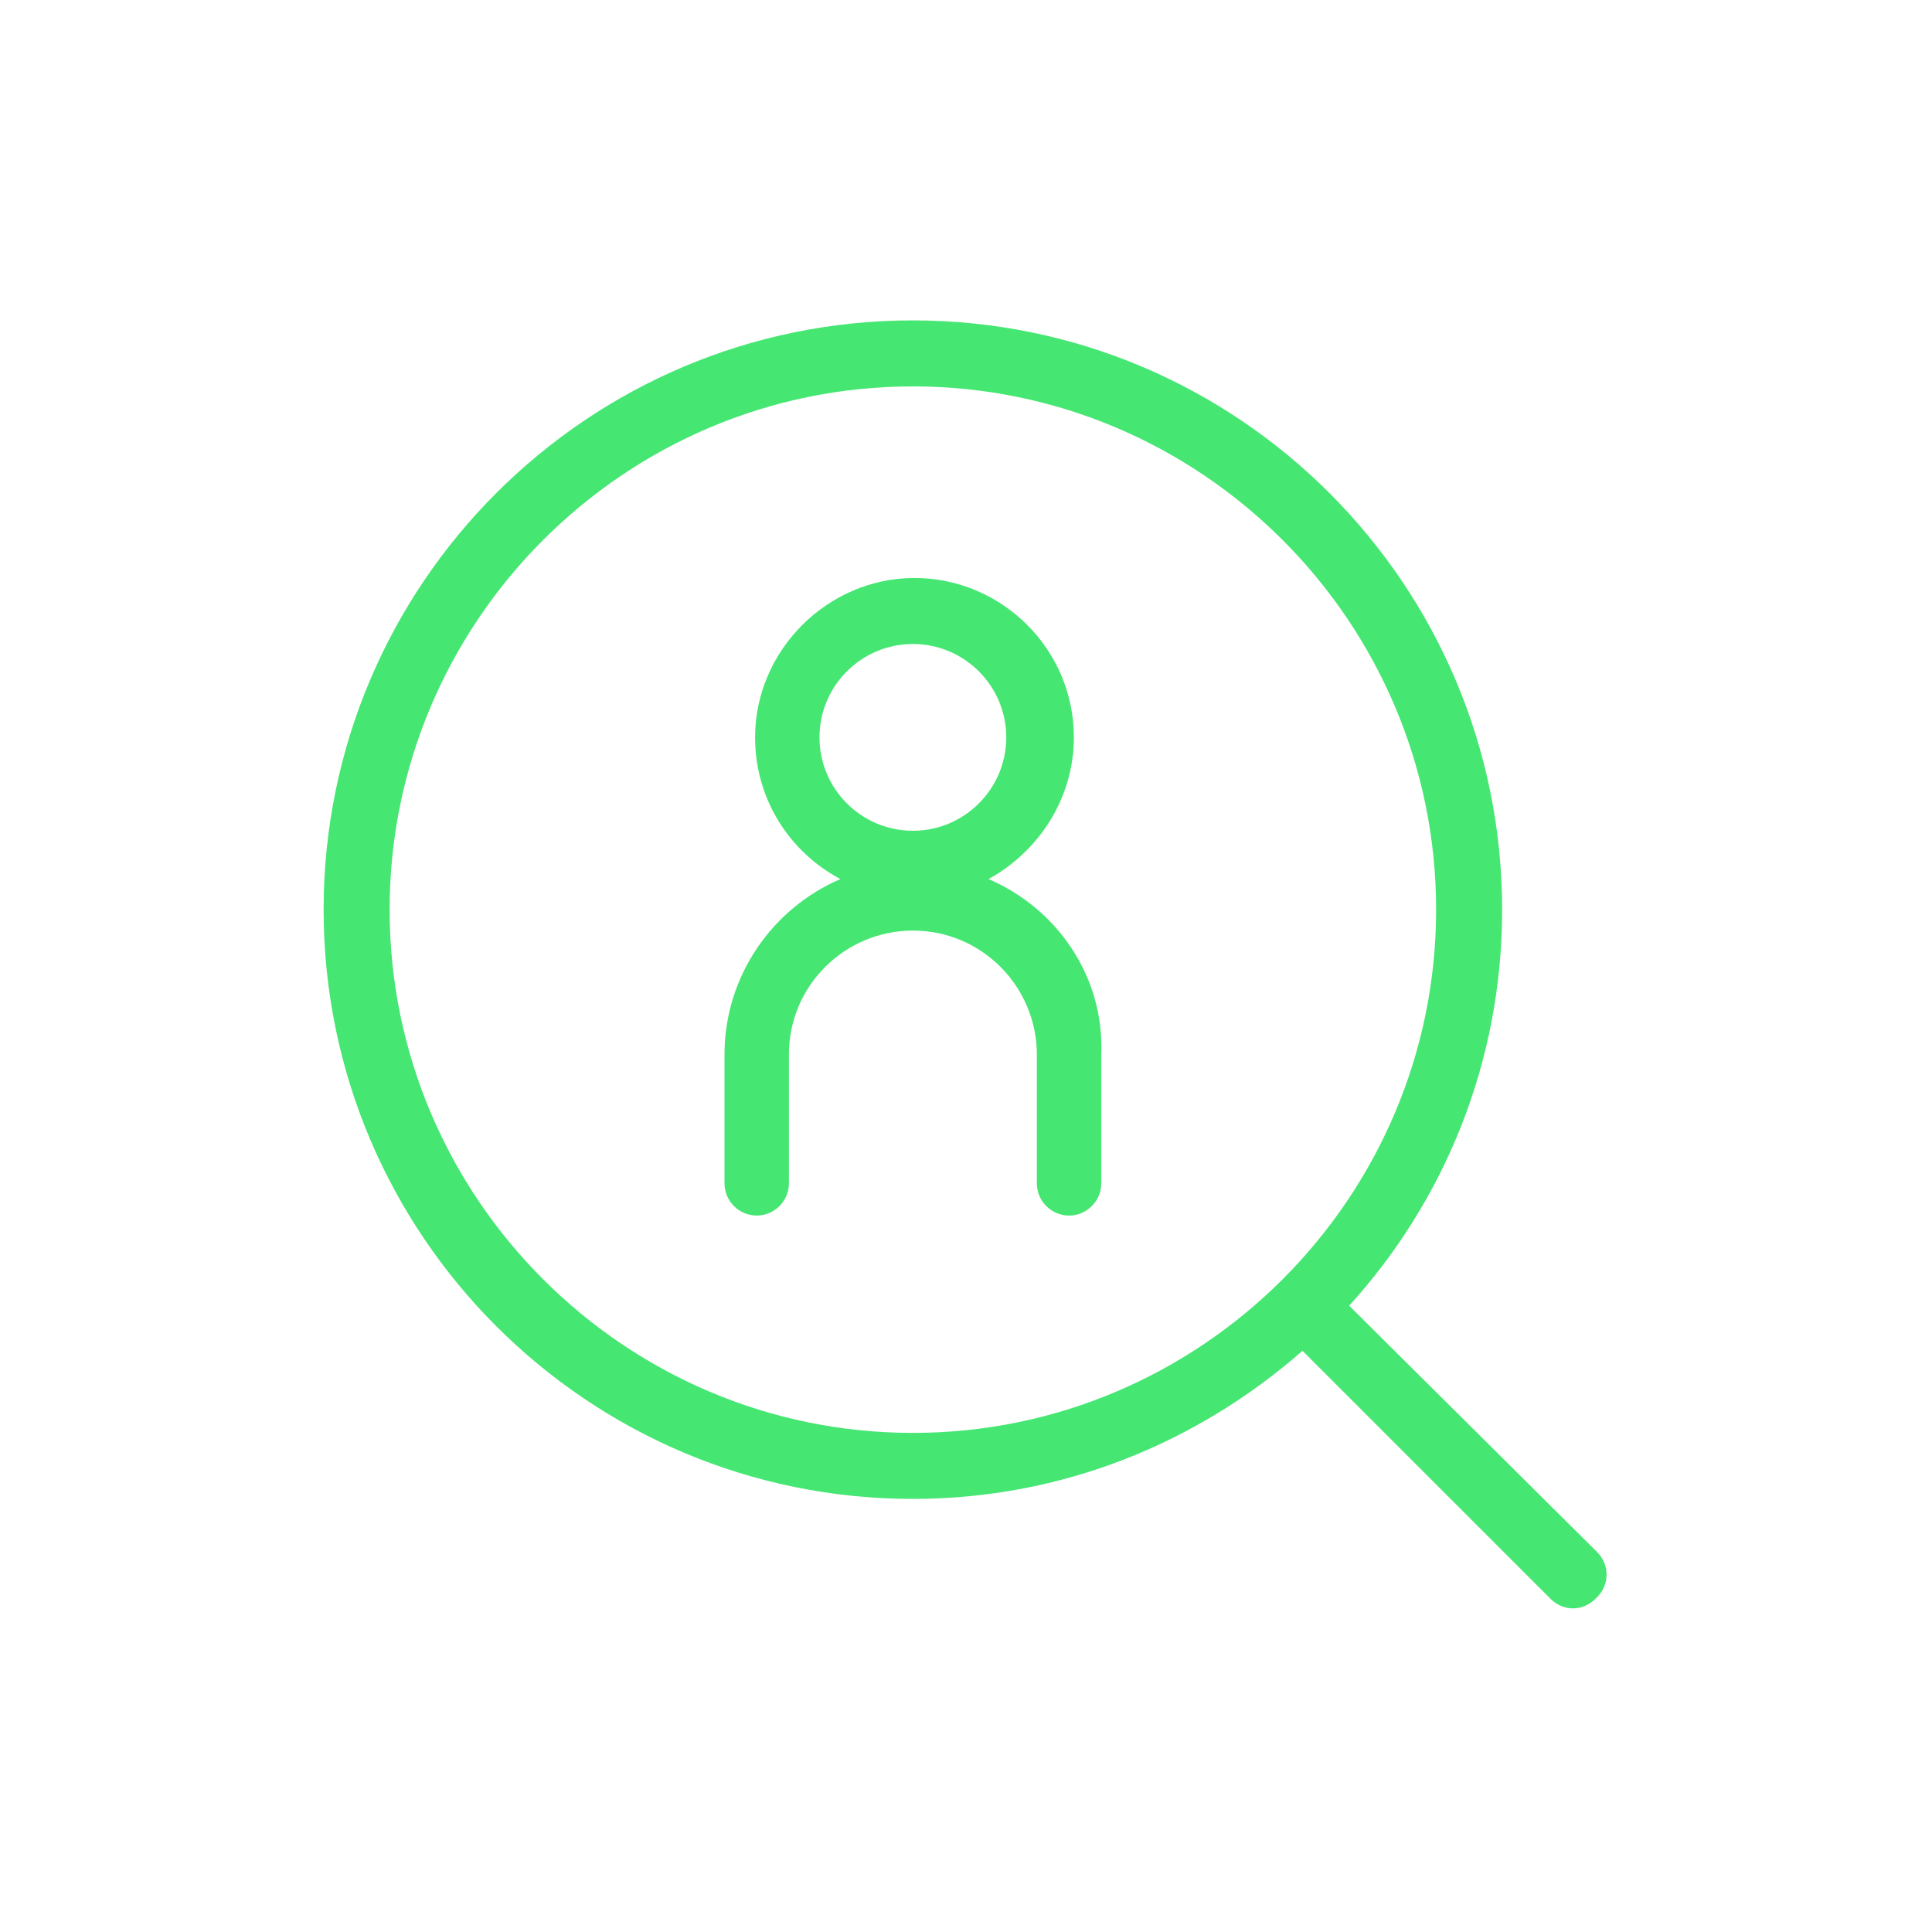
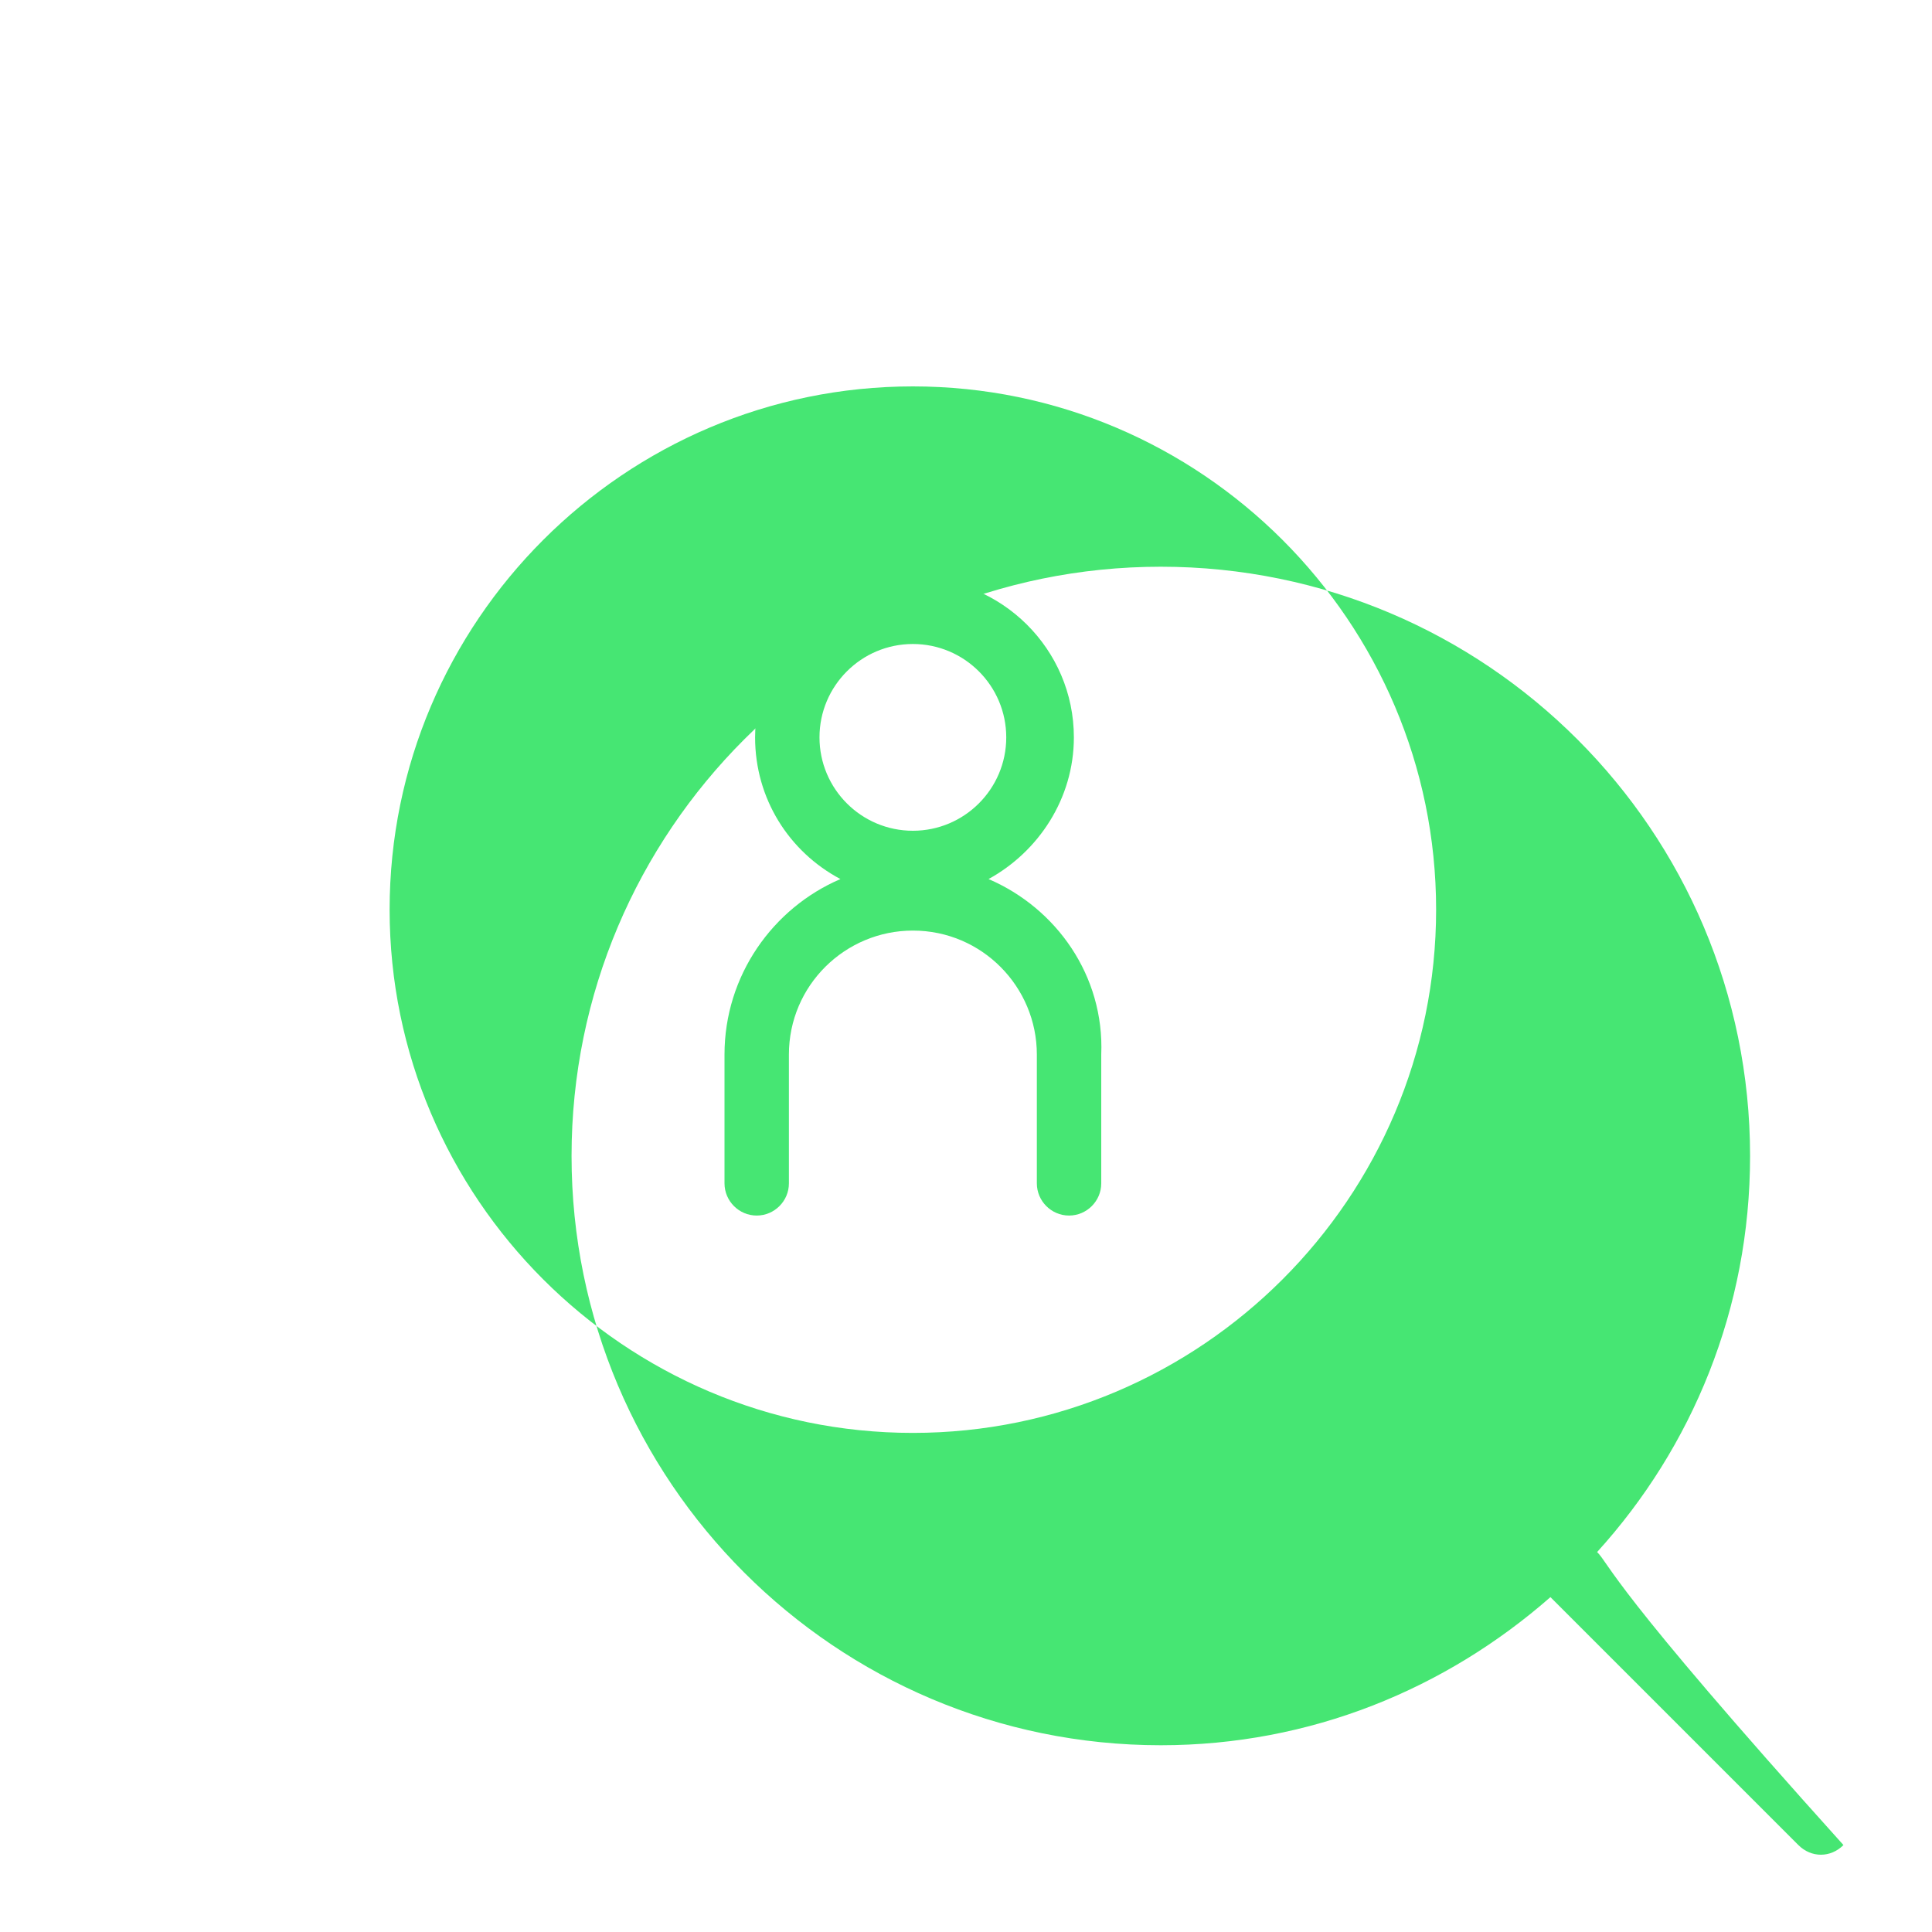
<svg xmlns="http://www.w3.org/2000/svg" height="120" style="enable-background:new 0 0 120 120;" version="1.1" viewBox="0 0 120 120" width="120" x="0px" xml:space="preserve" y="0px">
  <style type="text/css">
	.st0{fill:#46E673;}
	.st1{fill-rule:evenodd;clip-rule:evenodd;fill:#46E673;}
	.st2{filter:url(#Adobe_OpacityMaskFilter);}
	.st3{fill-rule:evenodd;clip-rule:evenodd;fill:#FFFFFF;}
	.st4{mask:url(#mask-2_00000026164079899484681900000015477938084864844451_);fill-rule:evenodd;clip-rule:evenodd;fill:#46E673;}
	.st5{fill:none;}
</style>
  <g id="ICONS">
    <path class="st0" d="M61.4,54.6c3.1-1.7,5.3-5,5.3-8.8c0-5.5-4.5-9.9-9.9-9.9s-9.9,4.5-9.9,9.9c0,3.8,2.1,7.1,5.3,8.8   c-4.2,1.8-7.2,6-7.2,10.9v8c0,1.1,0.9,2,2,2s2-0.9,2-2v-8c0-4.3,3.5-7.7,7.7-7.7c4.3,0,7.7,3.5,7.7,7.7v8c0,1.1,0.9,2,2,2   s2-0.9,2-2v-8C68.6,60.6,65.6,56.4,61.4,54.6z M56.7,40c3.2,0,5.8,2.6,5.8,5.8s-2.6,5.8-5.8,5.8c-3.2,0-5.8-2.6-5.8-5.8   S53.5,40,56.7,40z" />
-     <path class="st0" d="M99.2,96.4L83.8,81.1c5.9-6.5,9.5-15.1,9.5-24.6c0-20.2-16.4-36.6-36.6-36.6c-20.2,0-36.6,16.4-36.6,36.6   s16.4,36.6,36.6,36.6c9.3,0,17.7-3.5,24.2-9.2l15.4,15.4c0.4,0.4,0.9,0.6,1.4,0.6s1-0.2,1.4-0.6C100,98.5,100,97.2,99.2,96.4z    M56.7,89c-17.9,0-32.5-14.6-32.5-32.5S38.8,24,56.7,24c17.9,0,32.5,14.6,32.5,32.5S74.6,89,56.7,89z" />
+     <path class="st0" d="M99.2,96.4c5.9-6.5,9.5-15.1,9.5-24.6c0-20.2-16.4-36.6-36.6-36.6c-20.2,0-36.6,16.4-36.6,36.6   s16.4,36.6,36.6,36.6c9.3,0,17.7-3.5,24.2-9.2l15.4,15.4c0.4,0.4,0.9,0.6,1.4,0.6s1-0.2,1.4-0.6C100,98.5,100,97.2,99.2,96.4z    M56.7,89c-17.9,0-32.5-14.6-32.5-32.5S38.8,24,56.7,24c17.9,0,32.5,14.6,32.5,32.5S74.6,89,56.7,89z" />
  </g>
  <g id="voor_SVG">
-     <rect class="st5" height="120" width="120" />
-   </g>
+     </g>
</svg>